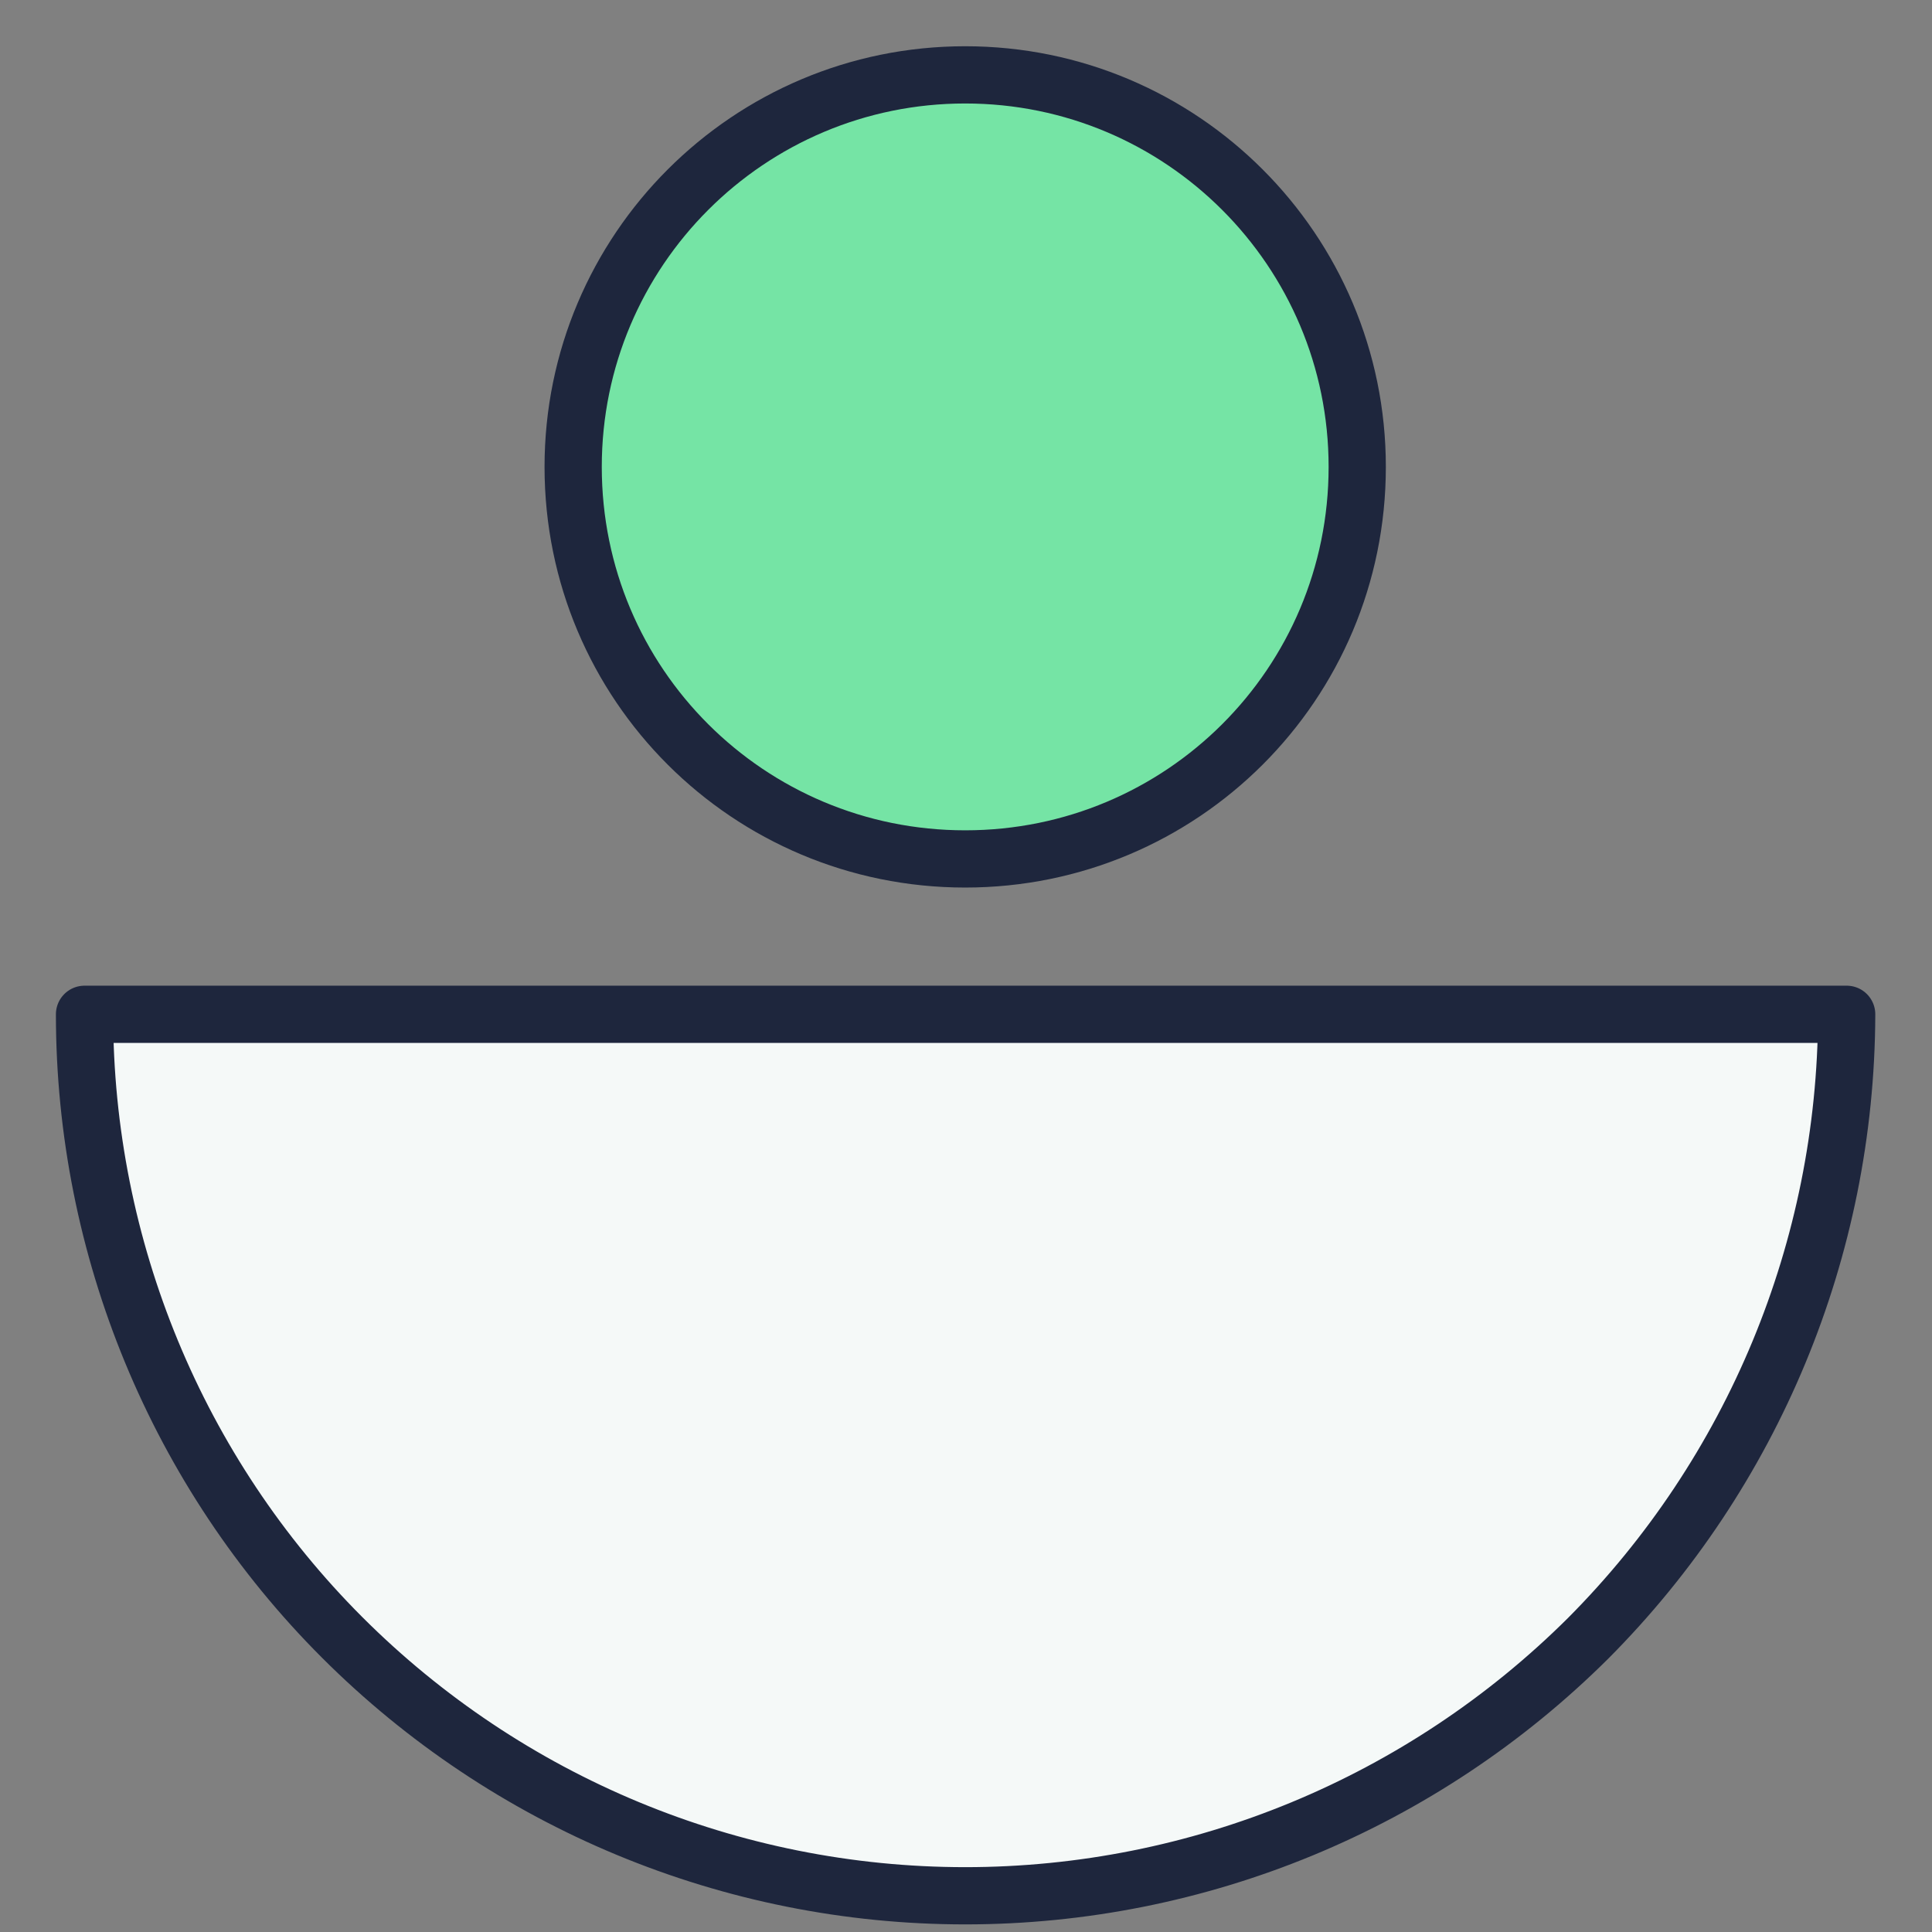
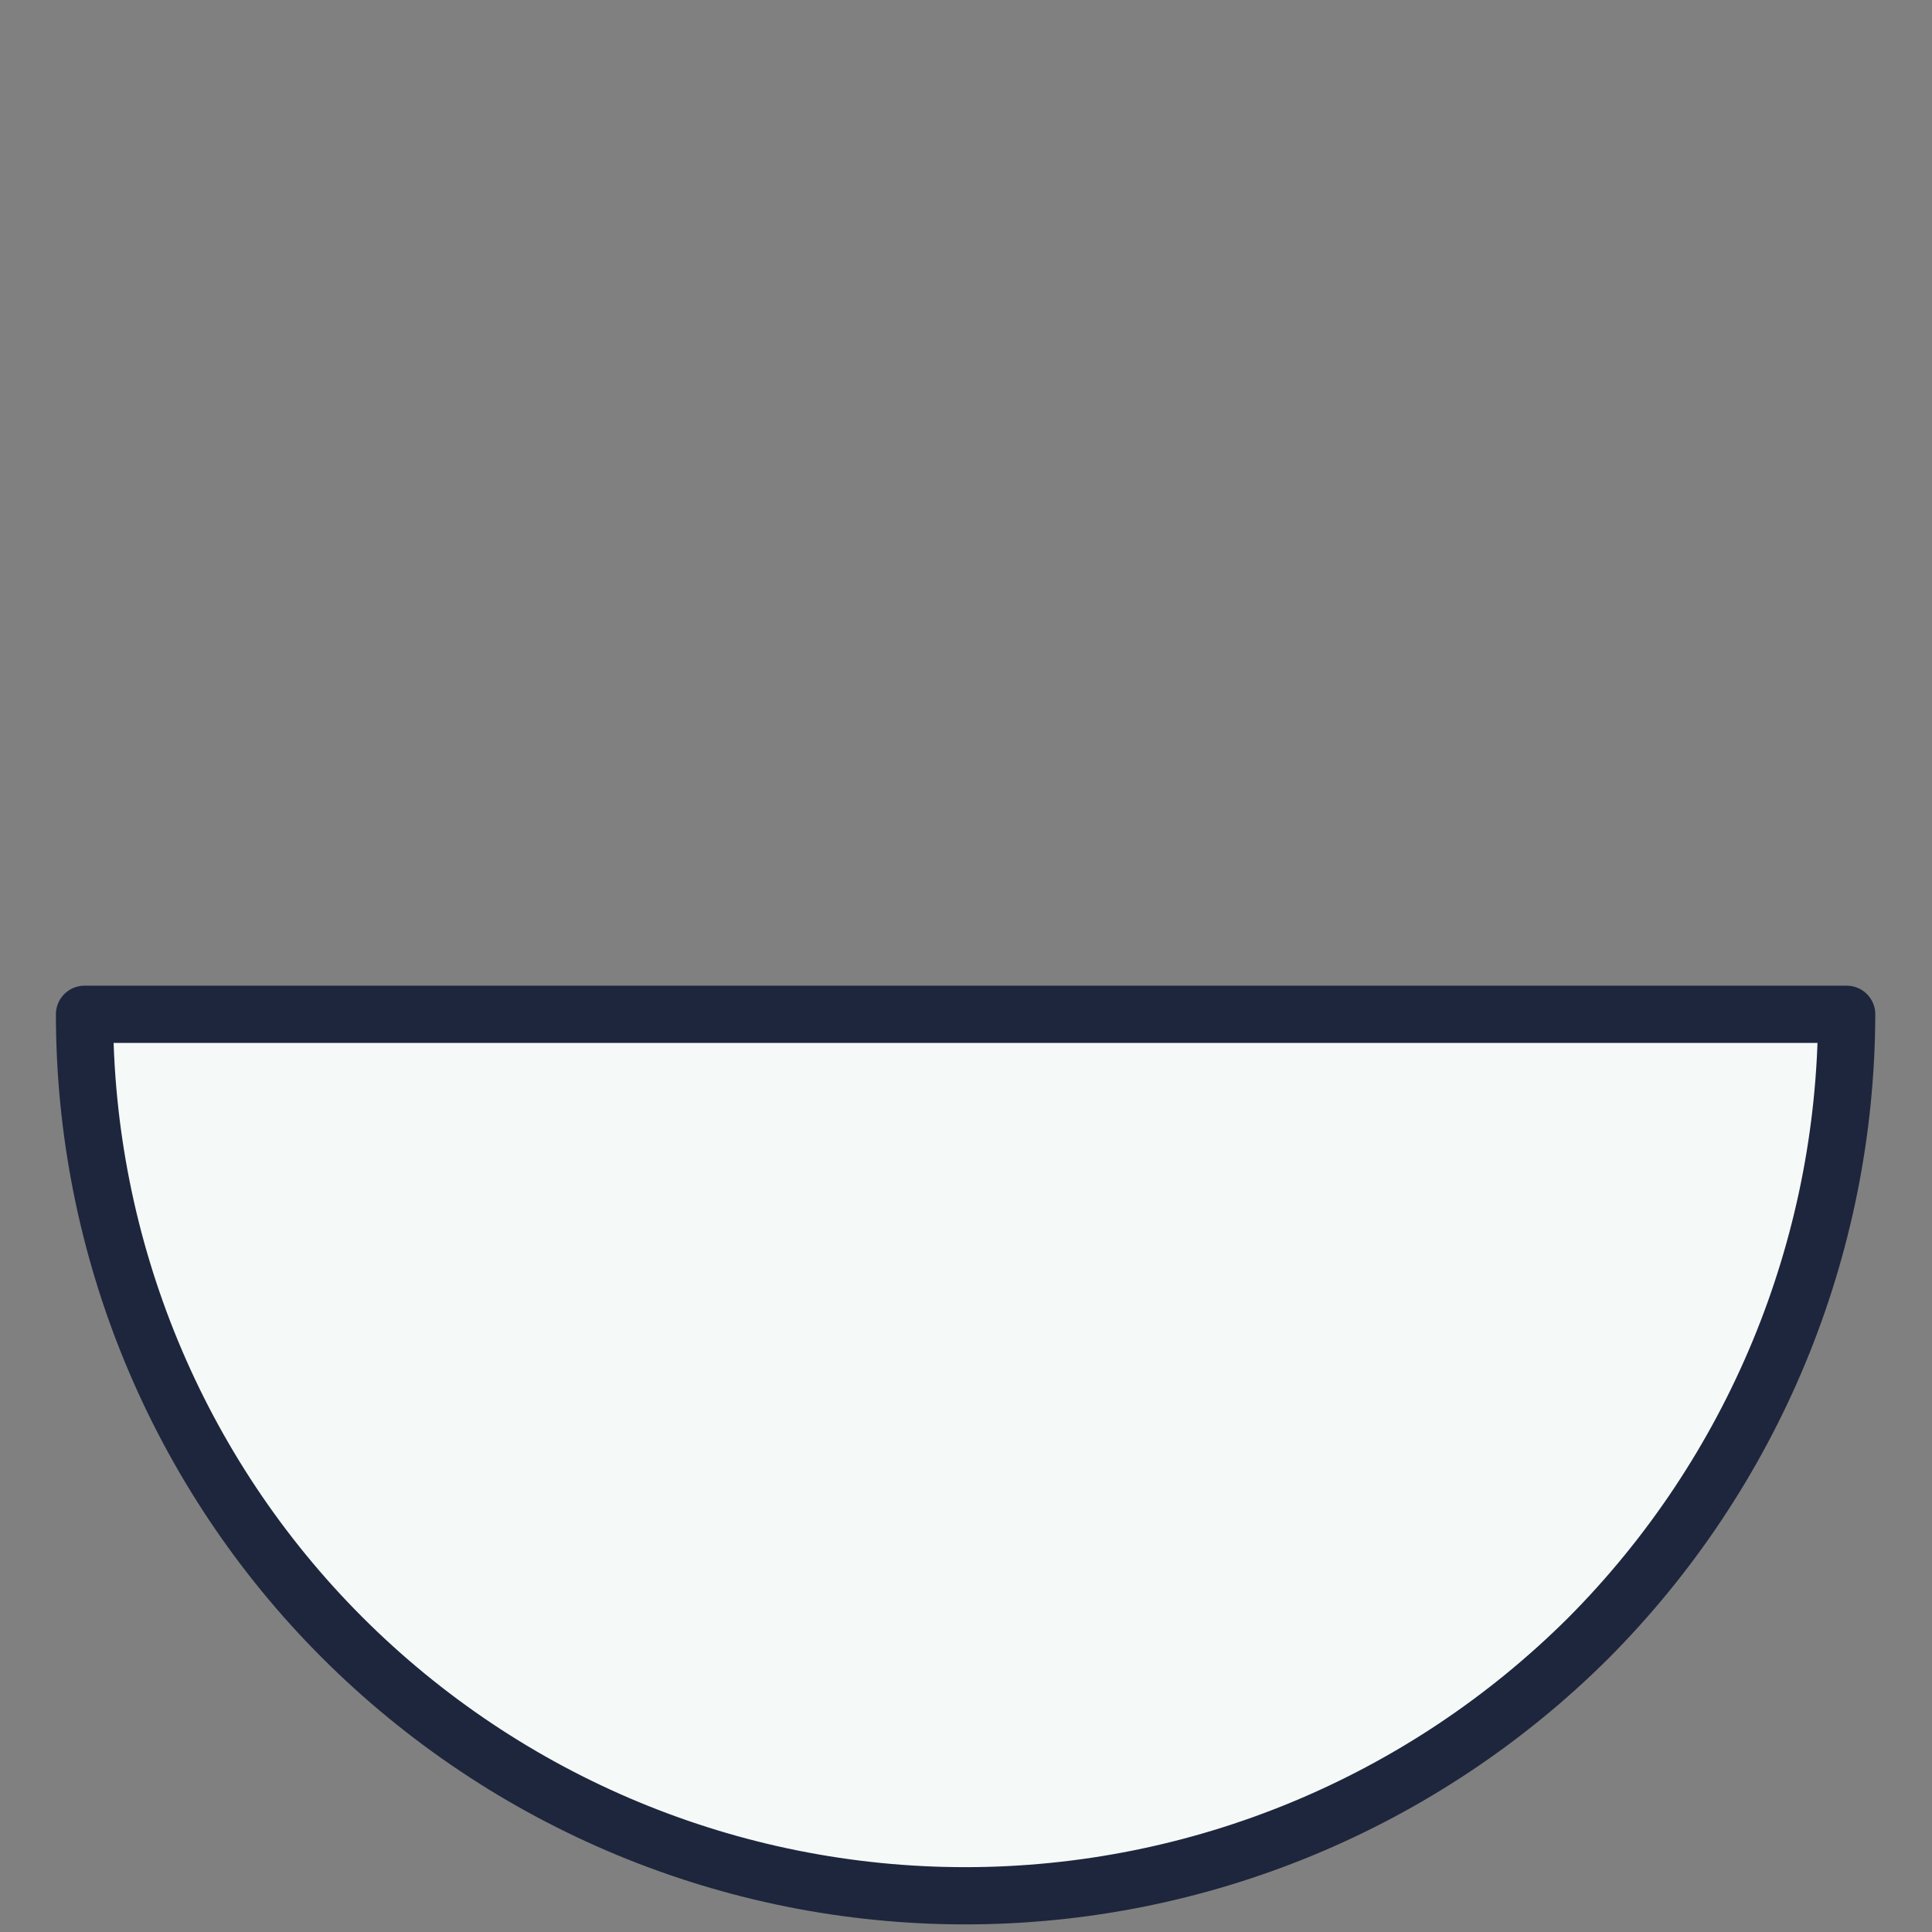
<svg xmlns="http://www.w3.org/2000/svg" version="1.2" baseProfile="tiny-ps" viewBox="0 0 24 24" width="24" height="24">
  <rect x="0" y="0" width="24" height="24" fill="#808080" stroke="none" />
  <title>Group_24335</title>
  <style>
		tspan { white-space:pre }
		.shp0 { fill: #75e4a5;stroke: #1e263d;stroke-linecap:round;stroke-linejoin:round;stroke-width: 0.711 } 
		.shp1 { fill: #f5f9f8;stroke: #1e263d;stroke-linecap:round;stroke-linejoin:round;stroke-width: 0.711 } 
	</style>
  <g id="Group_24335">
-     <path id="Ellipse_138" class="shp0" d="M11.99 10.67C9.3 10.67 7.12 8.5 7.12 5.8C7.12 3.11 9.3 0.93 11.99 0.93C14.68 0.93 16.86 3.11 16.86 5.8C16.86 8.5 14.68 10.67 11.99 10.67Z" />
    <path id="Path_31516" class="shp1" d="M1.05 12.6C1.05 15.5 2.2 18.29 4.25 20.34C6.3 22.39 9.08 23.55 11.99 23.55C14.89 23.55 17.67 22.4 19.73 20.35C21.78 18.29 22.93 15.51 22.94 12.61L22.94 12.6L1.05 12.6Z" />
  </g>
</svg>